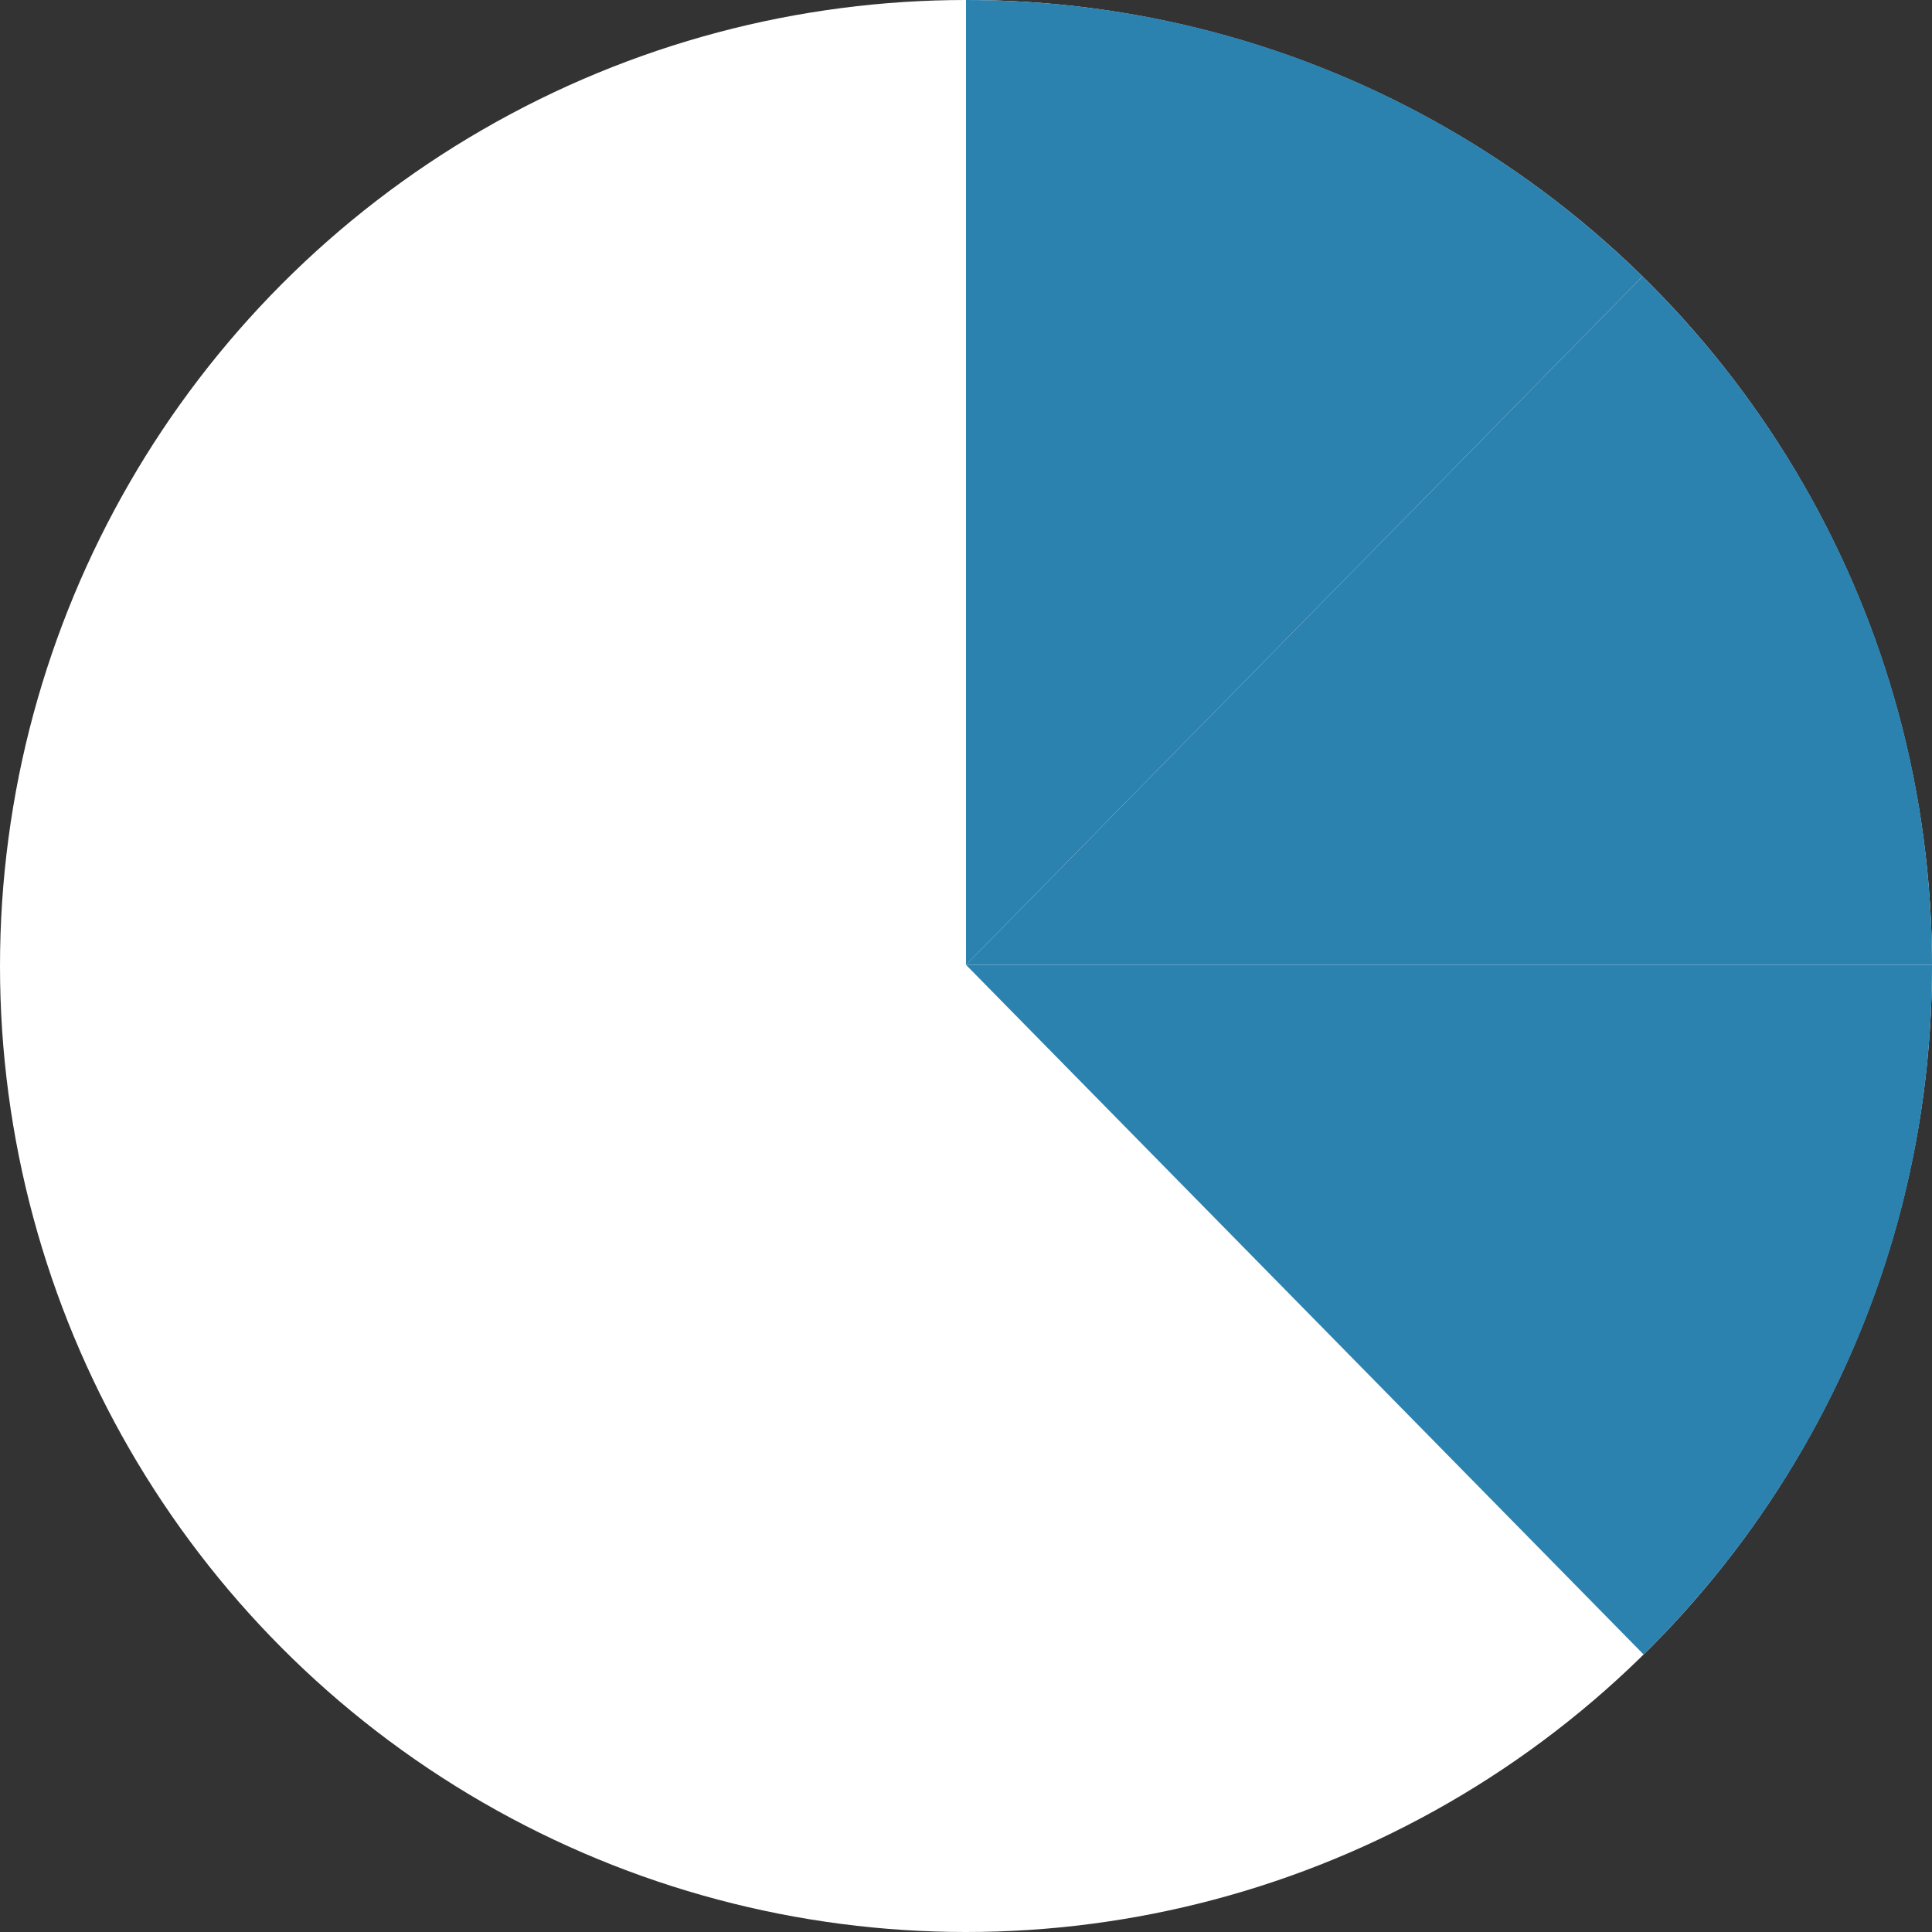
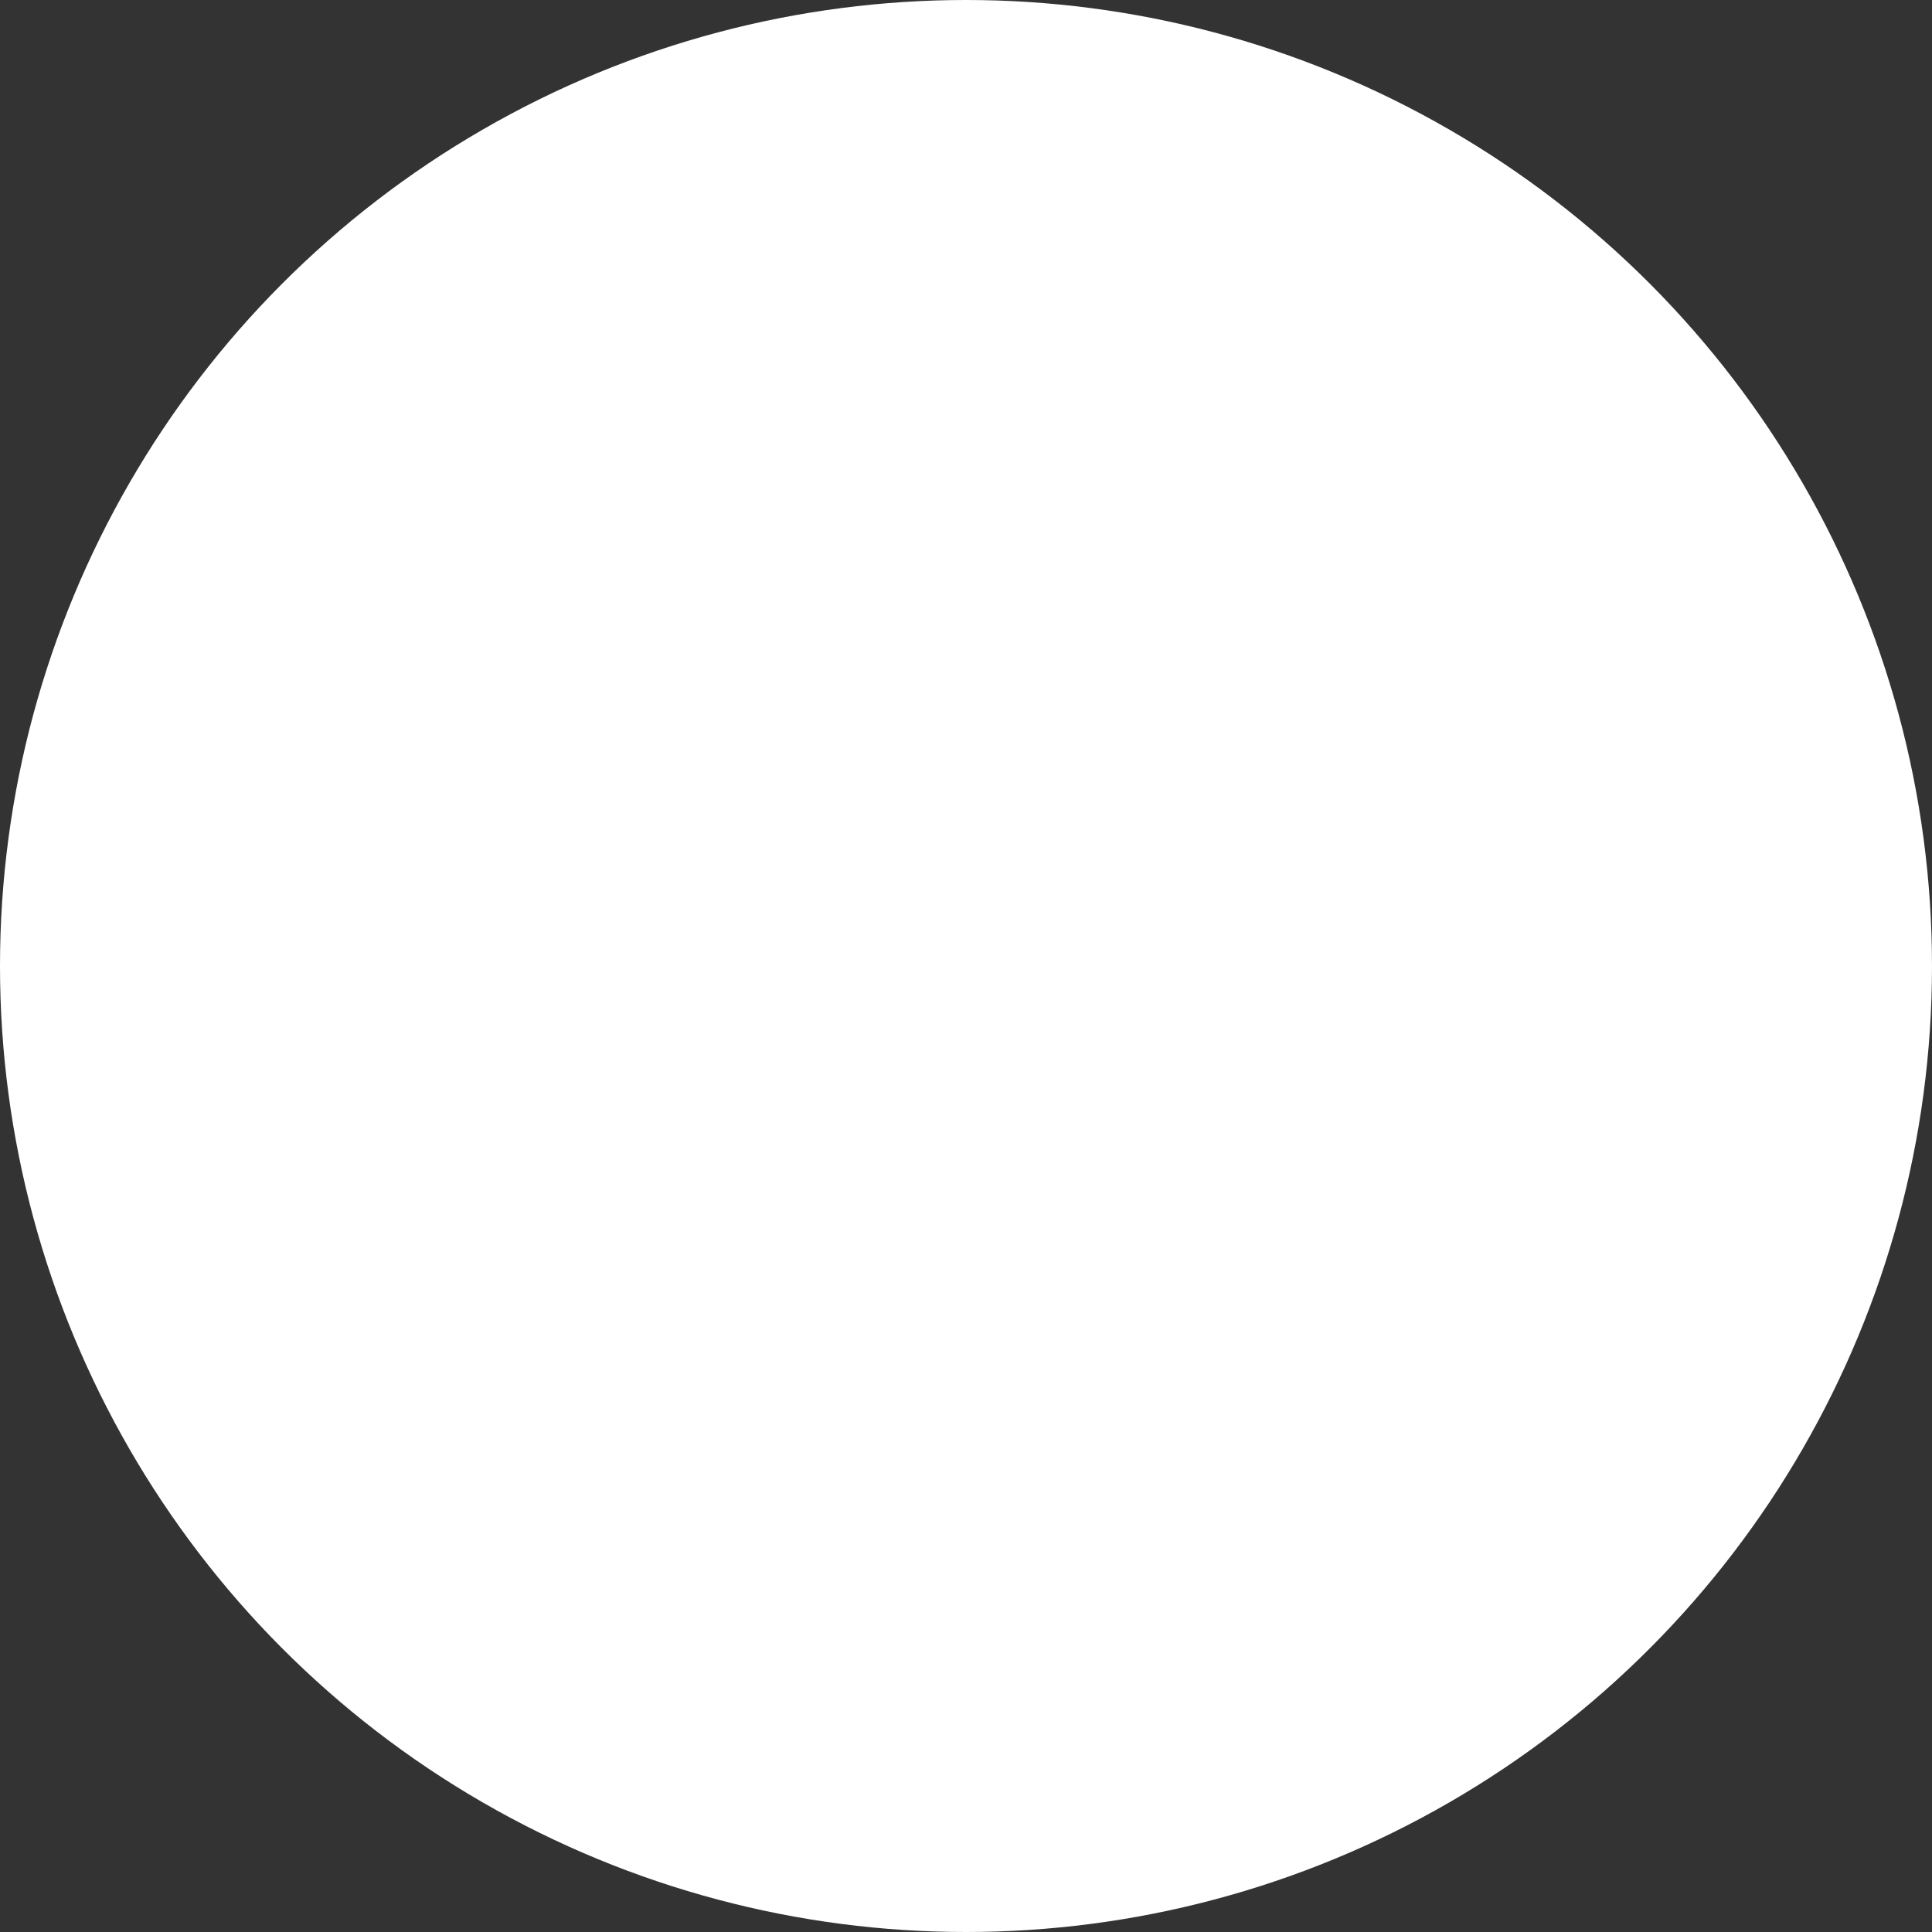
<svg xmlns="http://www.w3.org/2000/svg" id="Layer_2" viewBox="0 0 400 400">
  <rect x="0" y="0" width="400" height="400" fill="#333333" stroke="none" />
  <defs>
    <style>.cls-2{fill:#2c82af}</style>
  </defs>
  <g id="Layer_1-2">
    <circle cx="200" cy="200" r="200" style="fill:#fff" />
-     <path class="cls-2" d="M340.06 57.23 200 199.76V0c54.54 0 103.97 21.83 140.06 57.23Z" />
-     <path class="cls-2" d="M400 199.76H200L340.06 57.23C377 93.48 399.94 143.94 400 199.77Z" />
-     <path class="cls-2" d="M400 199.76v.24c0 55.8-22.85 106.27-59.71 142.54L200 199.76h200Z" />
  </g>
</svg>